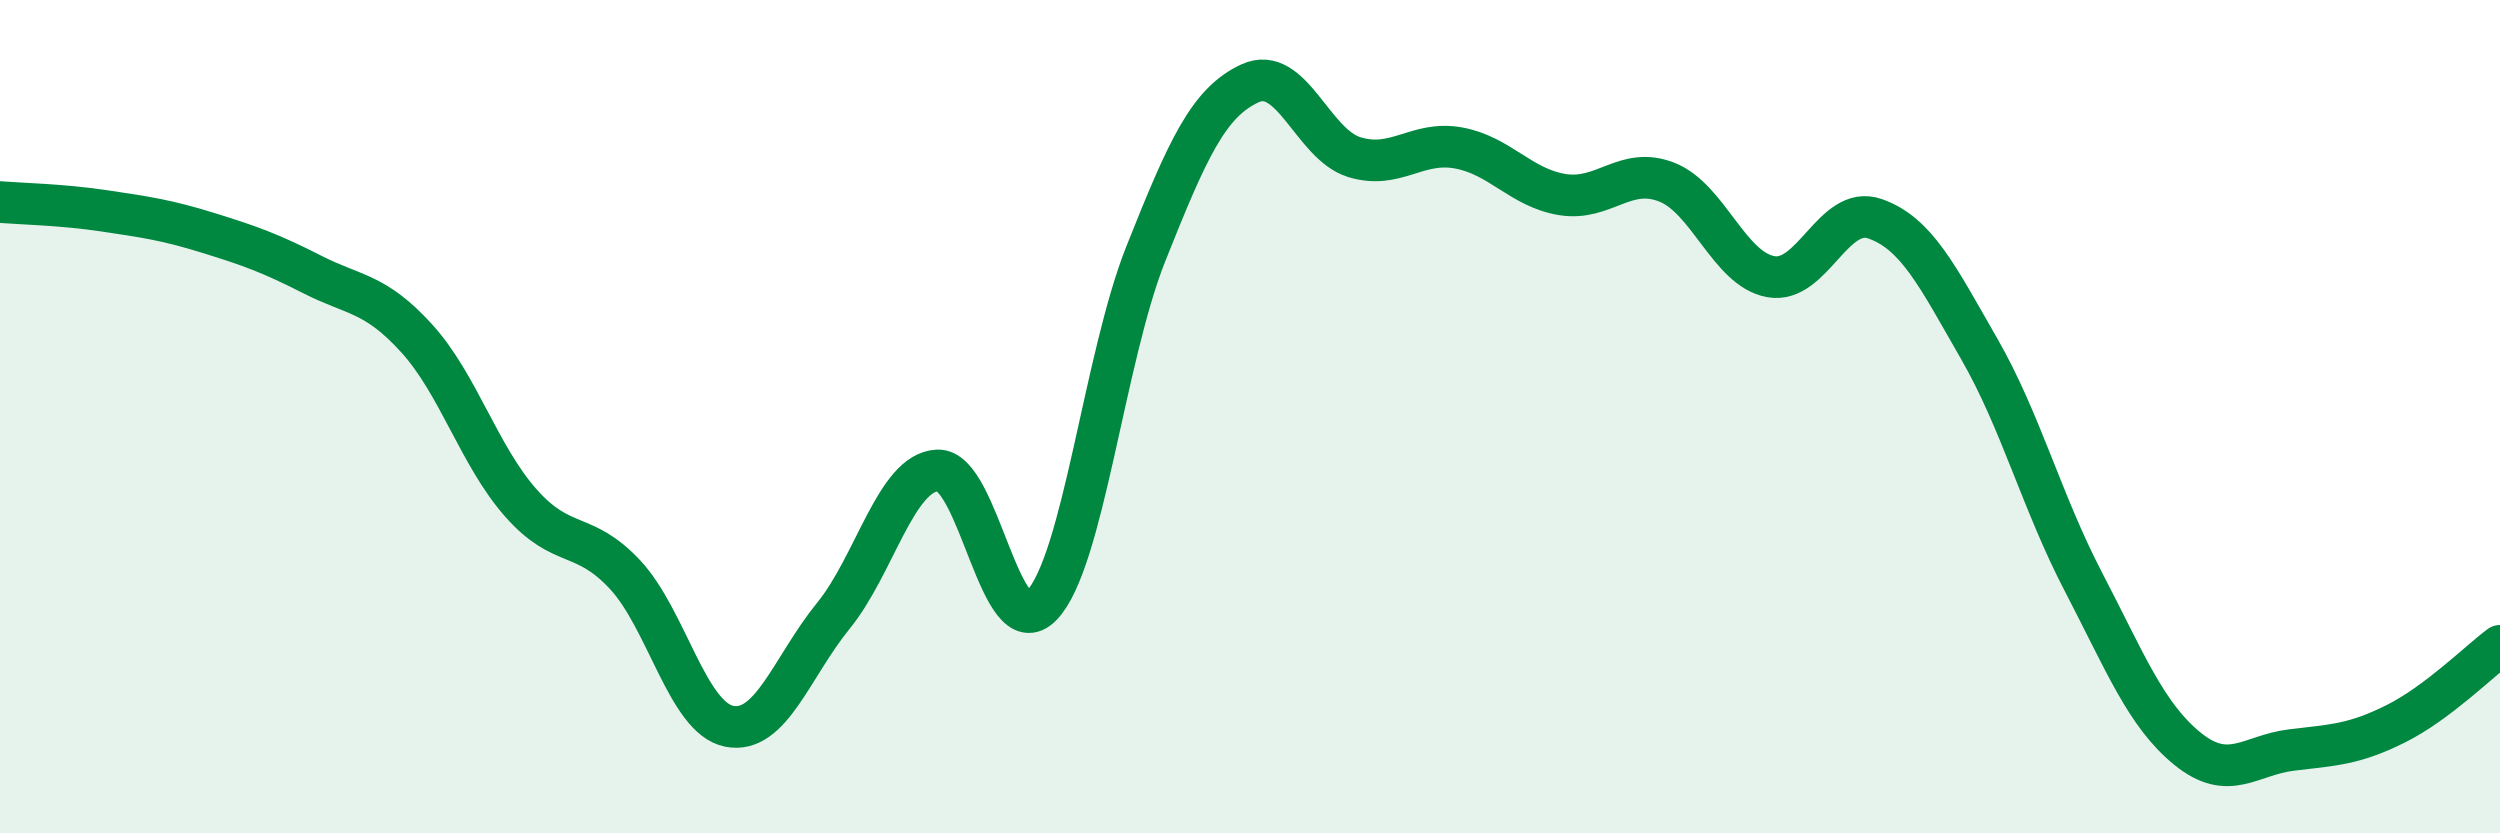
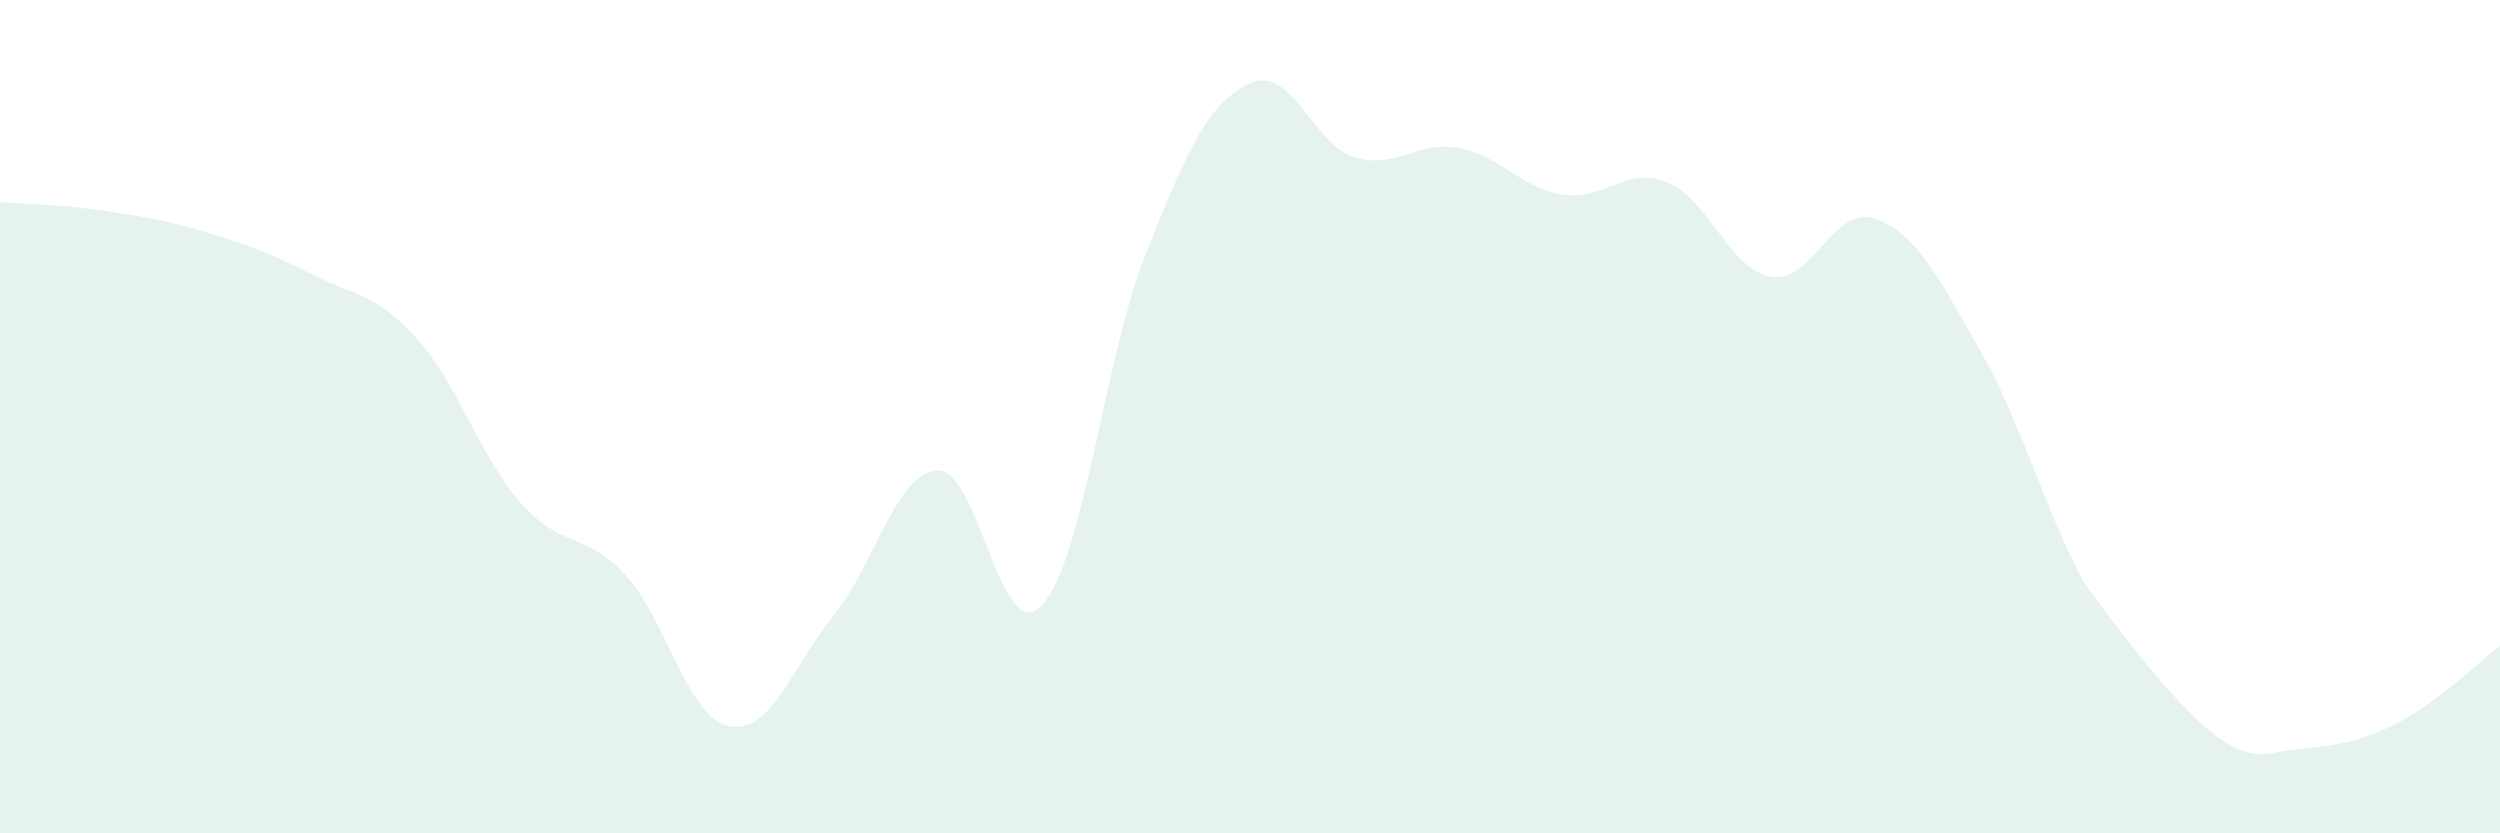
<svg xmlns="http://www.w3.org/2000/svg" width="60" height="20" viewBox="0 0 60 20">
-   <path d="M 0,4.85 C 0.5,4.89 1.5,4.91 2.5,5.06 C 3.5,5.21 4,5.28 5,5.59 C 6,5.9 6.5,6.08 7.5,6.59 C 8.5,7.1 9,7.02 10,8.12 C 11,9.22 11.5,10.94 12.5,12.07 C 13.5,13.2 14,12.72 15,13.79 C 16,14.86 16.5,17.23 17.5,17.43 C 18.5,17.63 19,16.01 20,14.78 C 21,13.55 21.5,11.34 22.5,11.29 C 23.5,11.24 24,15.57 25,14.53 C 26,13.49 26.5,8.6 27.5,6.09 C 28.5,3.58 29,2.46 30,2 C 31,1.54 31.5,3.46 32.5,3.77 C 33.5,4.08 34,3.37 35,3.55 C 36,3.73 36.5,4.51 37.5,4.67 C 38.5,4.83 39,3.98 40,4.37 C 41,4.76 41.5,6.46 42.5,6.64 C 43.5,6.82 44,4.9 45,5.25 C 46,5.6 46.5,6.63 47.5,8.37 C 48.5,10.11 49,12.04 50,13.96 C 51,15.88 51.5,17.16 52.5,17.97 C 53.5,18.78 54,18.12 55,18 C 56,17.88 56.5,17.87 57.5,17.37 C 58.5,16.87 59.5,15.87 60,15.5L60 20L0 20Z" fill="#008740" opacity="0.1" stroke-linecap="round" stroke-linejoin="round" />
-   <path d="M 0,4.85 C 0.5,4.89 1.5,4.91 2.5,5.06 C 3.5,5.21 4,5.28 5,5.59 C 6,5.9 6.5,6.08 7.5,6.59 C 8.5,7.1 9,7.02 10,8.12 C 11,9.22 11.5,10.94 12.5,12.07 C 13.5,13.2 14,12.72 15,13.79 C 16,14.86 16.5,17.23 17.5,17.43 C 18.5,17.63 19,16.01 20,14.78 C 21,13.55 21.5,11.34 22.5,11.29 C 23.5,11.24 24,15.57 25,14.53 C 26,13.49 26.5,8.6 27.5,6.09 C 28.5,3.58 29,2.46 30,2 C 31,1.54 31.5,3.46 32.5,3.77 C 33.5,4.08 34,3.37 35,3.55 C 36,3.73 36.5,4.51 37.5,4.67 C 38.5,4.83 39,3.98 40,4.37 C 41,4.76 41.5,6.46 42.5,6.64 C 43.5,6.82 44,4.9 45,5.25 C 46,5.6 46.5,6.63 47.5,8.37 C 48.5,10.11 49,12.04 50,13.96 C 51,15.88 51.5,17.16 52.5,17.97 C 53.5,18.78 54,18.12 55,18 C 56,17.88 56.5,17.87 57.5,17.37 C 58.5,16.87 59.5,15.87 60,15.5" stroke="#008740" stroke-width="1" fill="none" stroke-linecap="round" stroke-linejoin="round" />
+   <path d="M 0,4.85 C 0.5,4.89 1.5,4.91 2.5,5.06 C 3.5,5.21 4,5.28 5,5.59 C 6,5.9 6.5,6.08 7.5,6.59 C 8.5,7.1 9,7.02 10,8.12 C 11,9.22 11.5,10.94 12.5,12.07 C 13.5,13.2 14,12.72 15,13.79 C 16,14.86 16.5,17.23 17.5,17.43 C 18.5,17.63 19,16.01 20,14.78 C 21,13.55 21.5,11.34 22.5,11.29 C 23.5,11.24 24,15.57 25,14.53 C 26,13.49 26.5,8.6 27.5,6.09 C 28.5,3.58 29,2.46 30,2 C 31,1.54 31.5,3.46 32.5,3.77 C 33.5,4.08 34,3.37 35,3.55 C 36,3.73 36.5,4.51 37.5,4.67 C 38.5,4.83 39,3.98 40,4.37 C 41,4.76 41.5,6.46 42.5,6.64 C 43.5,6.82 44,4.9 45,5.25 C 46,5.6 46.5,6.63 47.5,8.37 C 48.5,10.11 49,12.04 50,13.96 C 53.5,18.78 54,18.12 55,18 C 56,17.88 56.5,17.87 57.5,17.37 C 58.5,16.87 59.5,15.87 60,15.5L60 20L0 20Z" fill="#008740" opacity="0.1" stroke-linecap="round" stroke-linejoin="round" />
</svg>